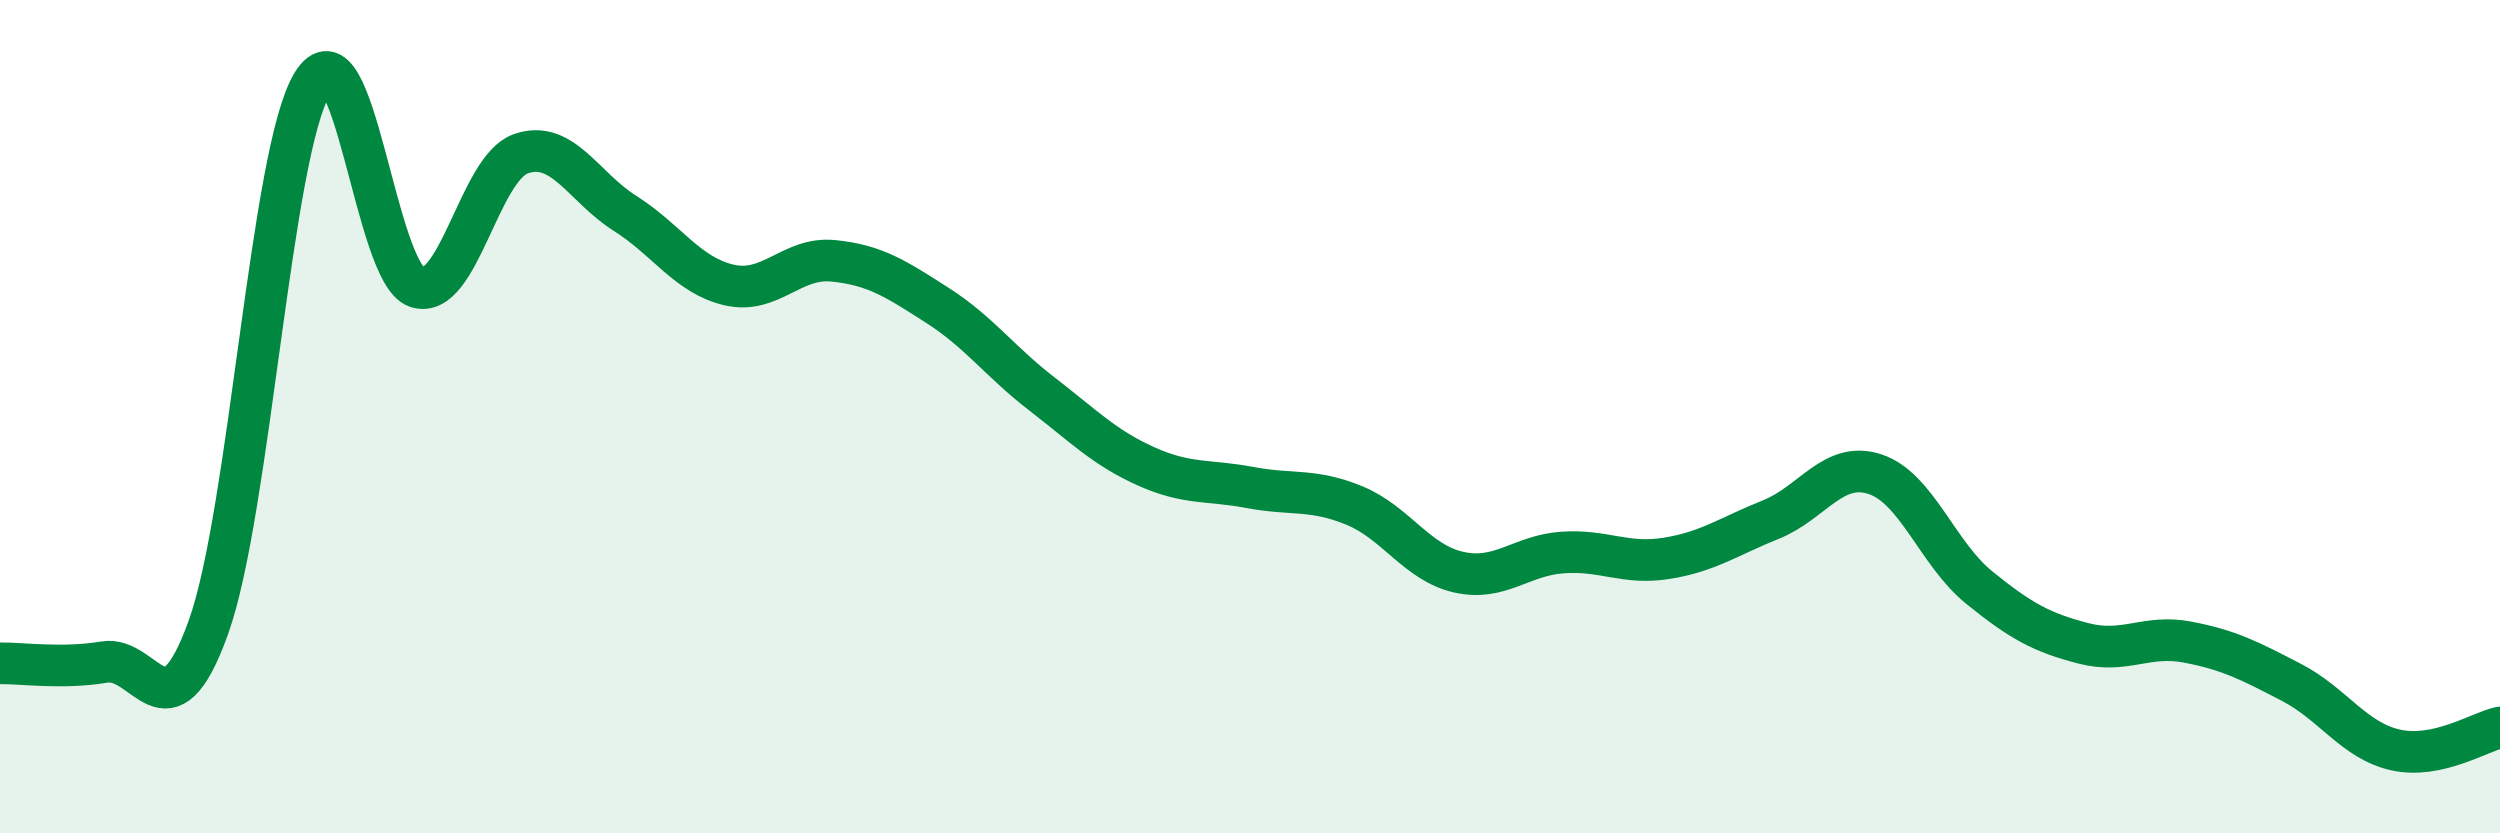
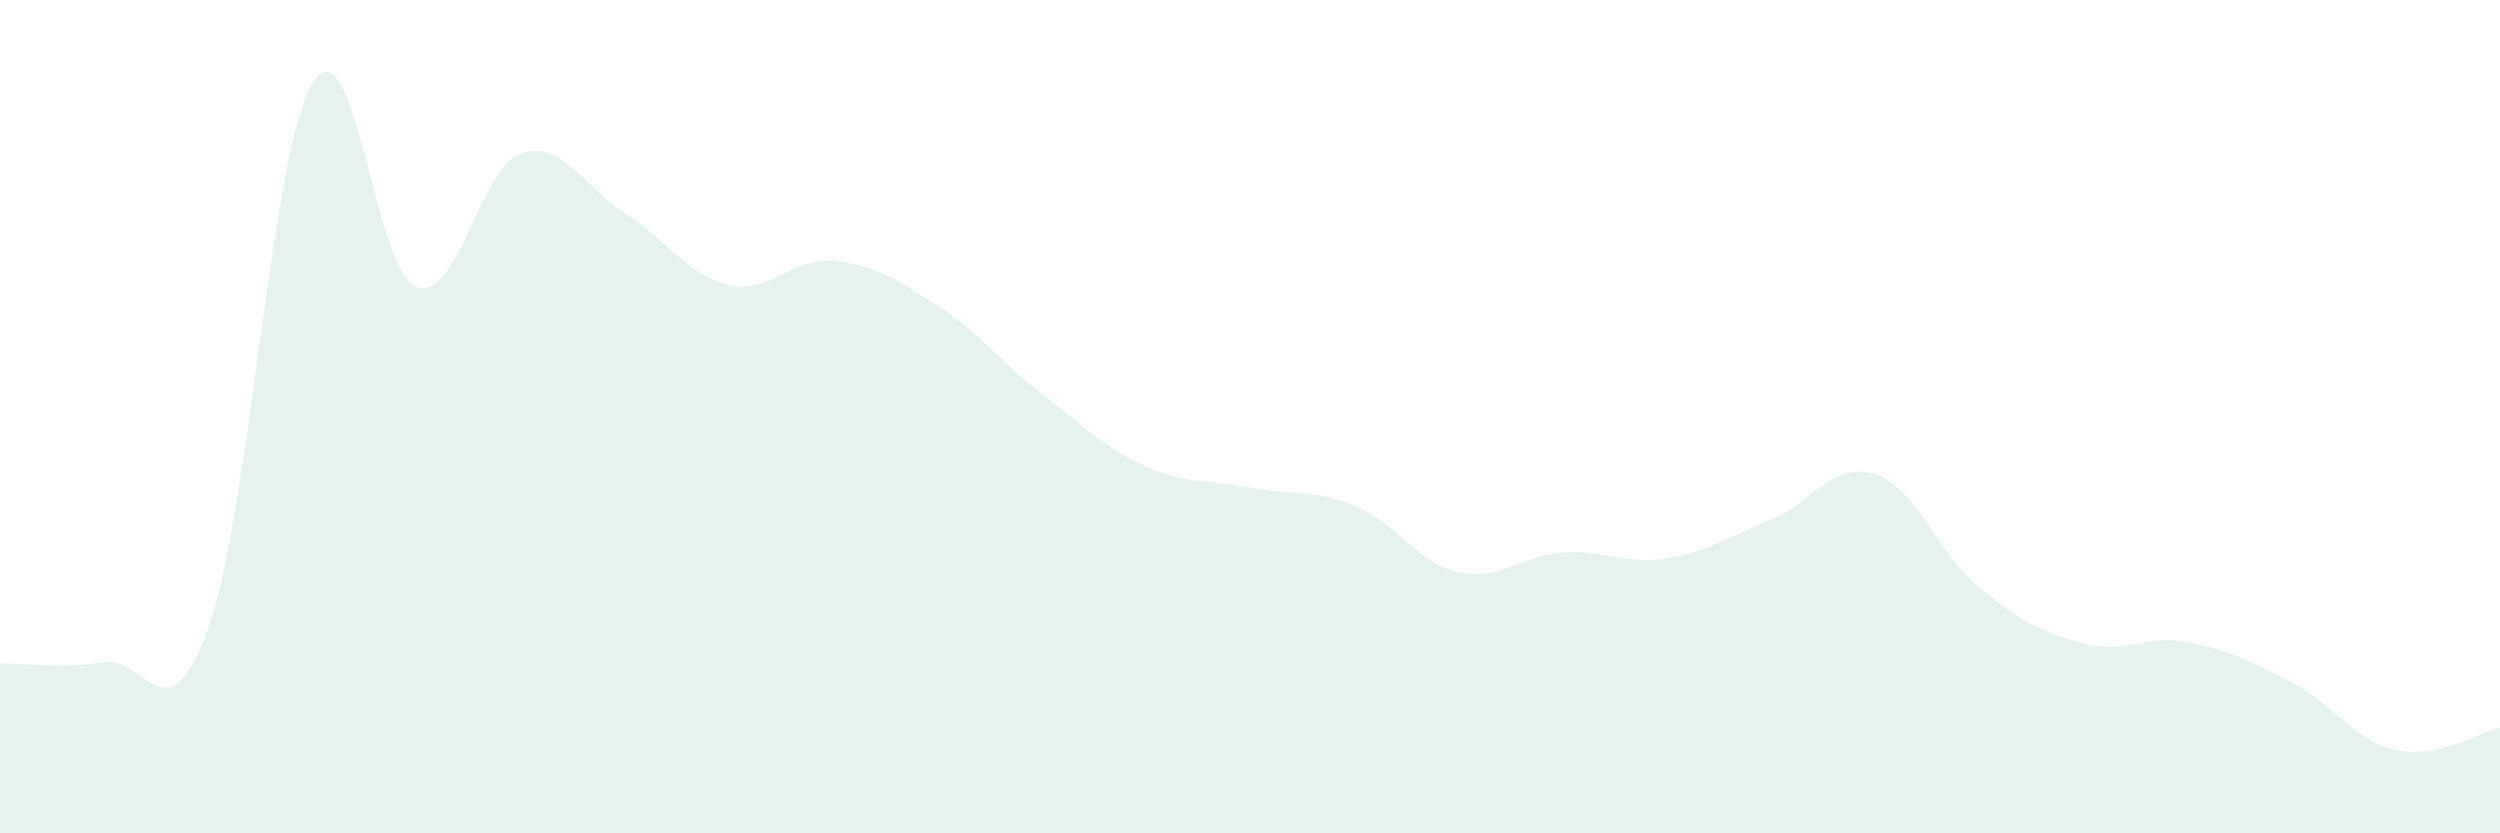
<svg xmlns="http://www.w3.org/2000/svg" width="60" height="20" viewBox="0 0 60 20">
  <path d="M 0,15.92 C 0.5,15.91 1.5,16.06 2.5,15.89 C 3.5,15.72 4,17.84 5,15.06 C 6,12.28 6.5,3.63 7.5,2 C 8.5,0.37 9,6.55 10,6.89 C 11,7.23 11.5,4.04 12.5,3.69 C 13.5,3.34 14,4.49 15,5.12 C 16,5.75 16.5,6.61 17.5,6.84 C 18.5,7.07 19,6.16 20,6.26 C 21,6.36 21.5,6.69 22.5,7.33 C 23.5,7.97 24,8.68 25,9.45 C 26,10.22 26.5,10.74 27.5,11.19 C 28.5,11.64 29,11.51 30,11.7 C 31,11.89 31.5,11.72 32.5,12.13 C 33.5,12.54 34,13.5 35,13.73 C 36,13.96 36.5,13.33 37.5,13.26 C 38.5,13.19 39,13.56 40,13.4 C 41,13.24 41.5,12.87 42.5,12.47 C 43.5,12.07 44,11.05 45,11.38 C 46,11.71 46.5,13.29 47.5,14.1 C 48.5,14.91 49,15.18 50,15.44 C 51,15.7 51.5,15.22 52.5,15.41 C 53.5,15.6 54,15.86 55,16.38 C 56,16.9 56.5,17.78 57.5,18 C 58.5,18.22 59.5,17.57 60,17.46L60 20L0 20Z" fill="#008740" opacity="0.1" stroke-linecap="round" stroke-linejoin="round" />
-   <path d="M 0,15.92 C 0.5,15.91 1.5,16.06 2.5,15.89 C 3.5,15.72 4,17.84 5,15.06 C 6,12.28 6.5,3.63 7.5,2 C 8.5,0.37 9,6.55 10,6.89 C 11,7.23 11.5,4.04 12.5,3.69 C 13.5,3.34 14,4.49 15,5.12 C 16,5.75 16.5,6.61 17.5,6.84 C 18.5,7.07 19,6.16 20,6.26 C 21,6.36 21.5,6.69 22.5,7.33 C 23.5,7.97 24,8.68 25,9.45 C 26,10.22 26.5,10.74 27.5,11.19 C 28.5,11.64 29,11.51 30,11.7 C 31,11.89 31.5,11.72 32.5,12.13 C 33.5,12.54 34,13.5 35,13.73 C 36,13.96 36.5,13.33 37.5,13.26 C 38.5,13.19 39,13.56 40,13.4 C 41,13.24 41.5,12.87 42.5,12.47 C 43.5,12.07 44,11.05 45,11.38 C 46,11.71 46.5,13.29 47.5,14.1 C 48.5,14.91 49,15.18 50,15.44 C 51,15.7 51.5,15.22 52.5,15.41 C 53.5,15.6 54,15.86 55,16.38 C 56,16.9 56.5,17.78 57.5,18 C 58.5,18.22 59.5,17.57 60,17.46" stroke="#008740" stroke-width="1" fill="none" stroke-linecap="round" stroke-linejoin="round" />
</svg>